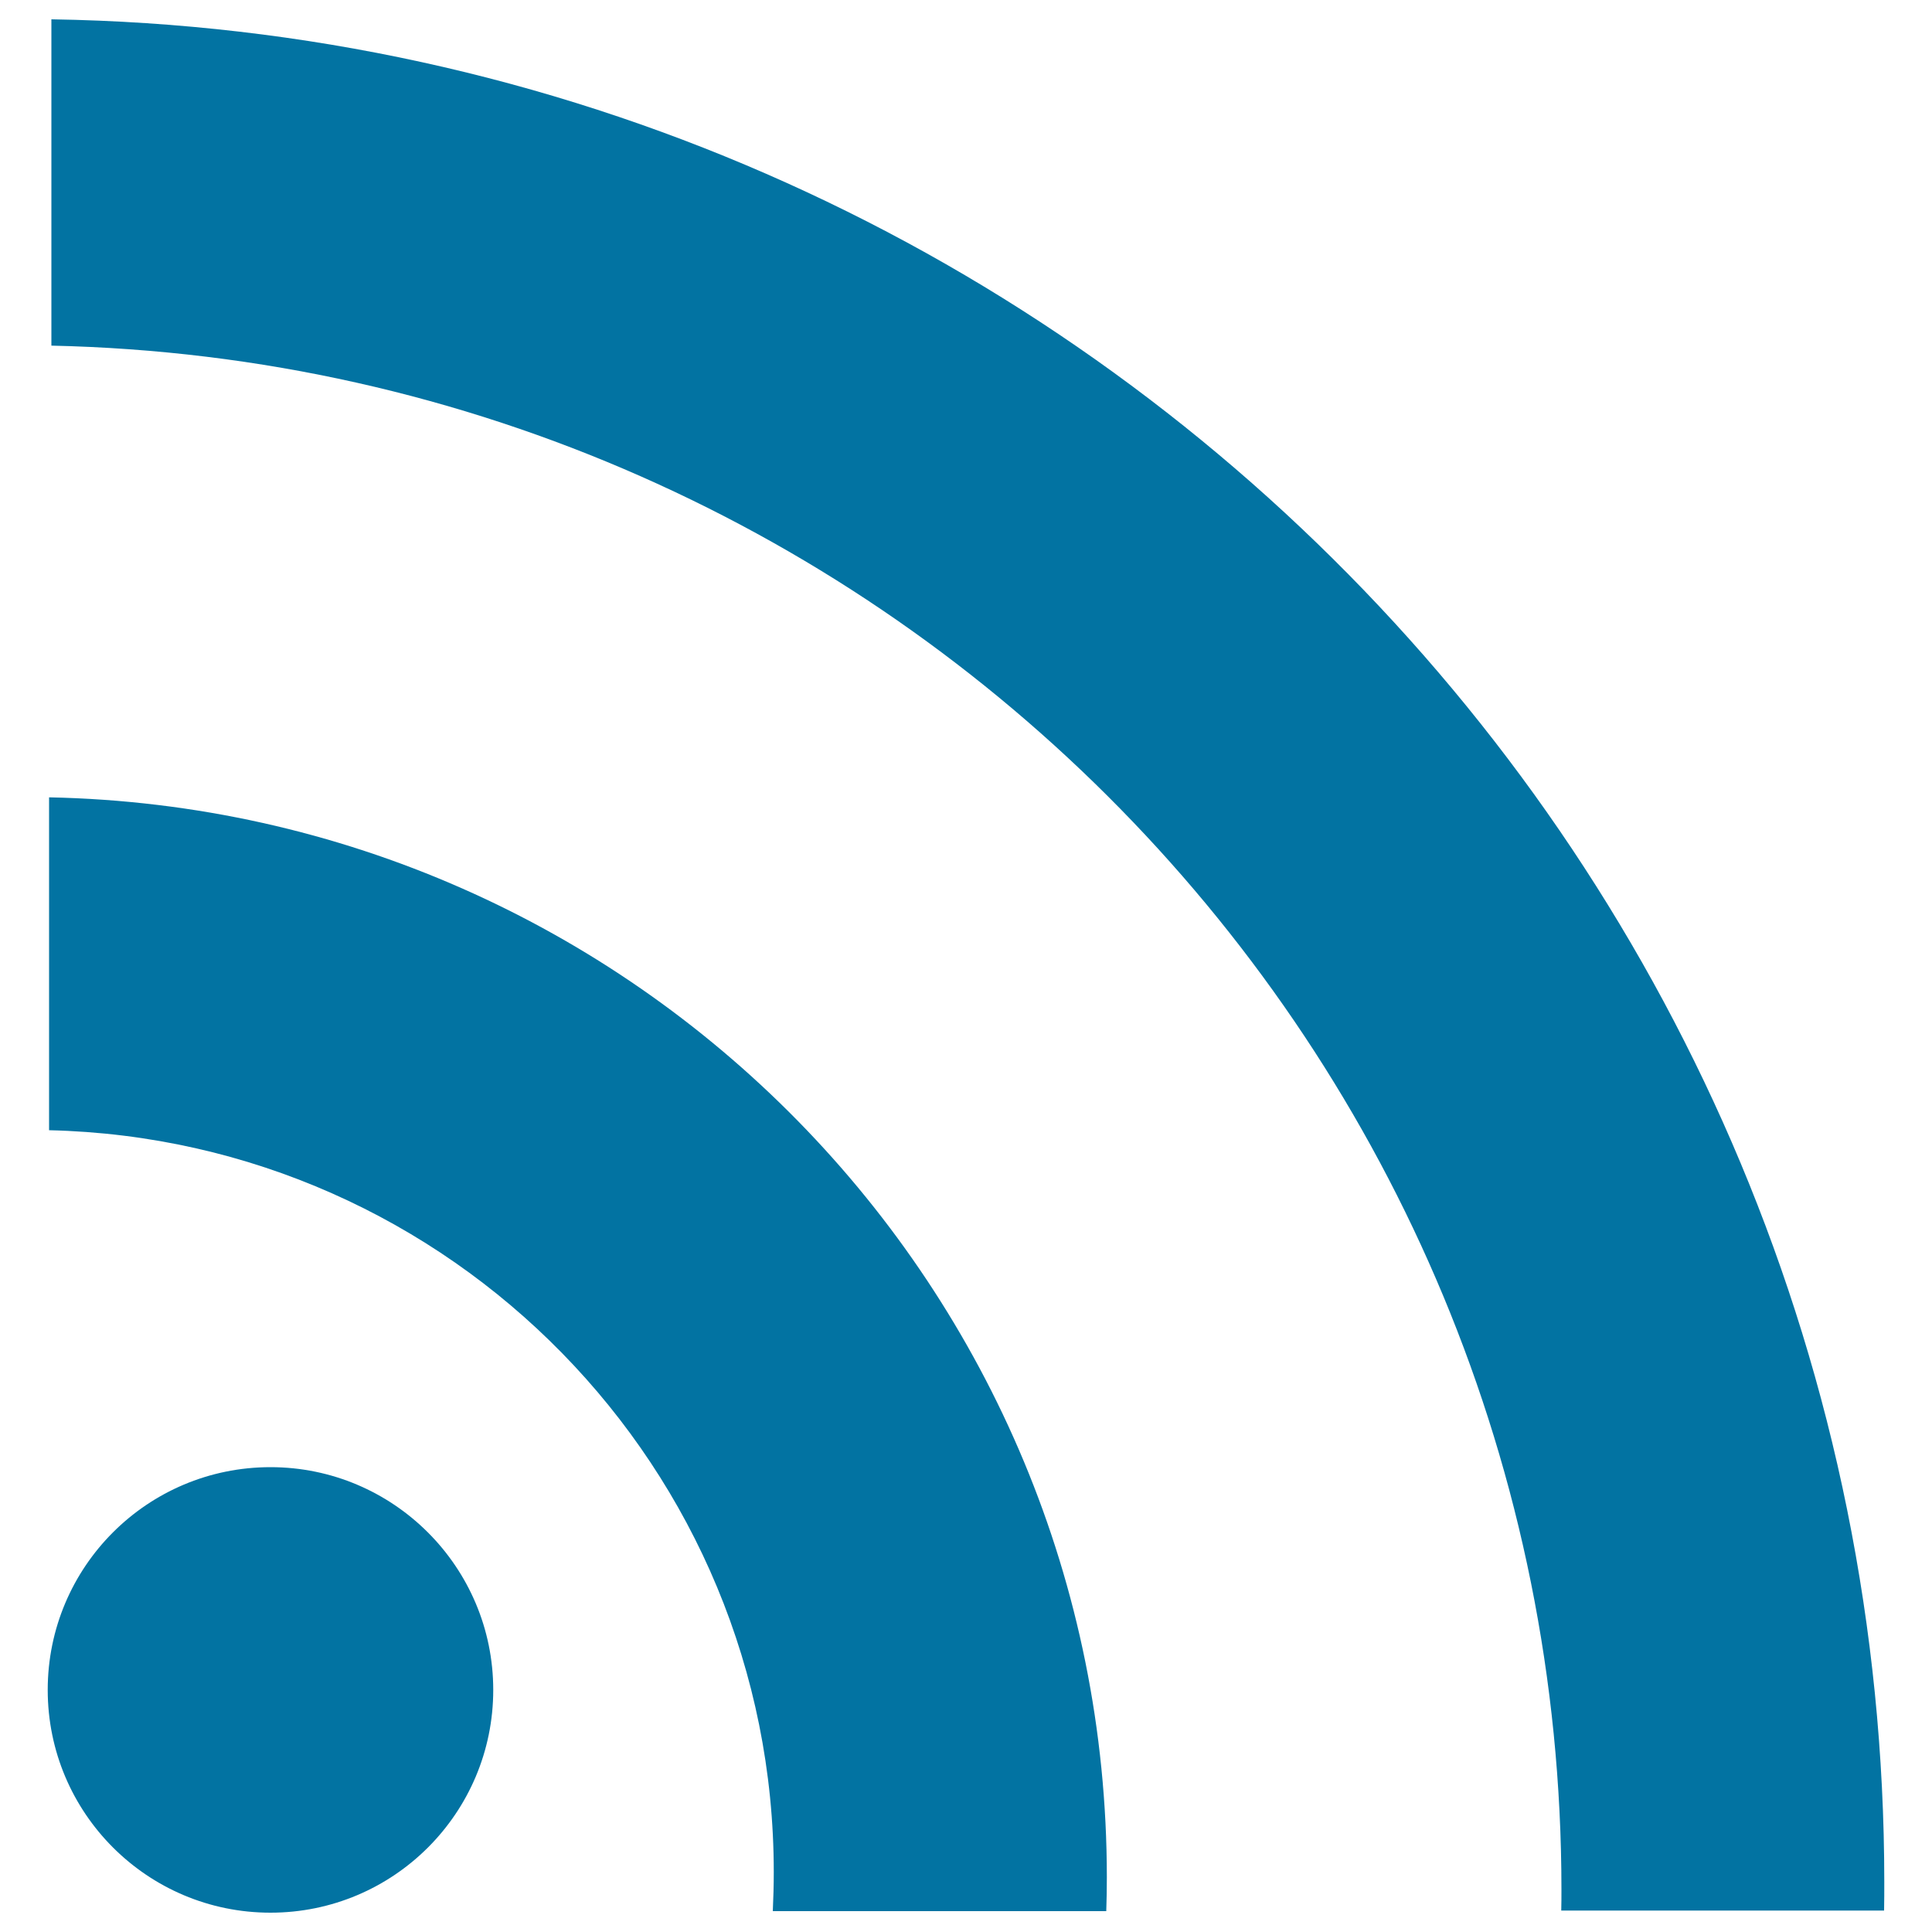
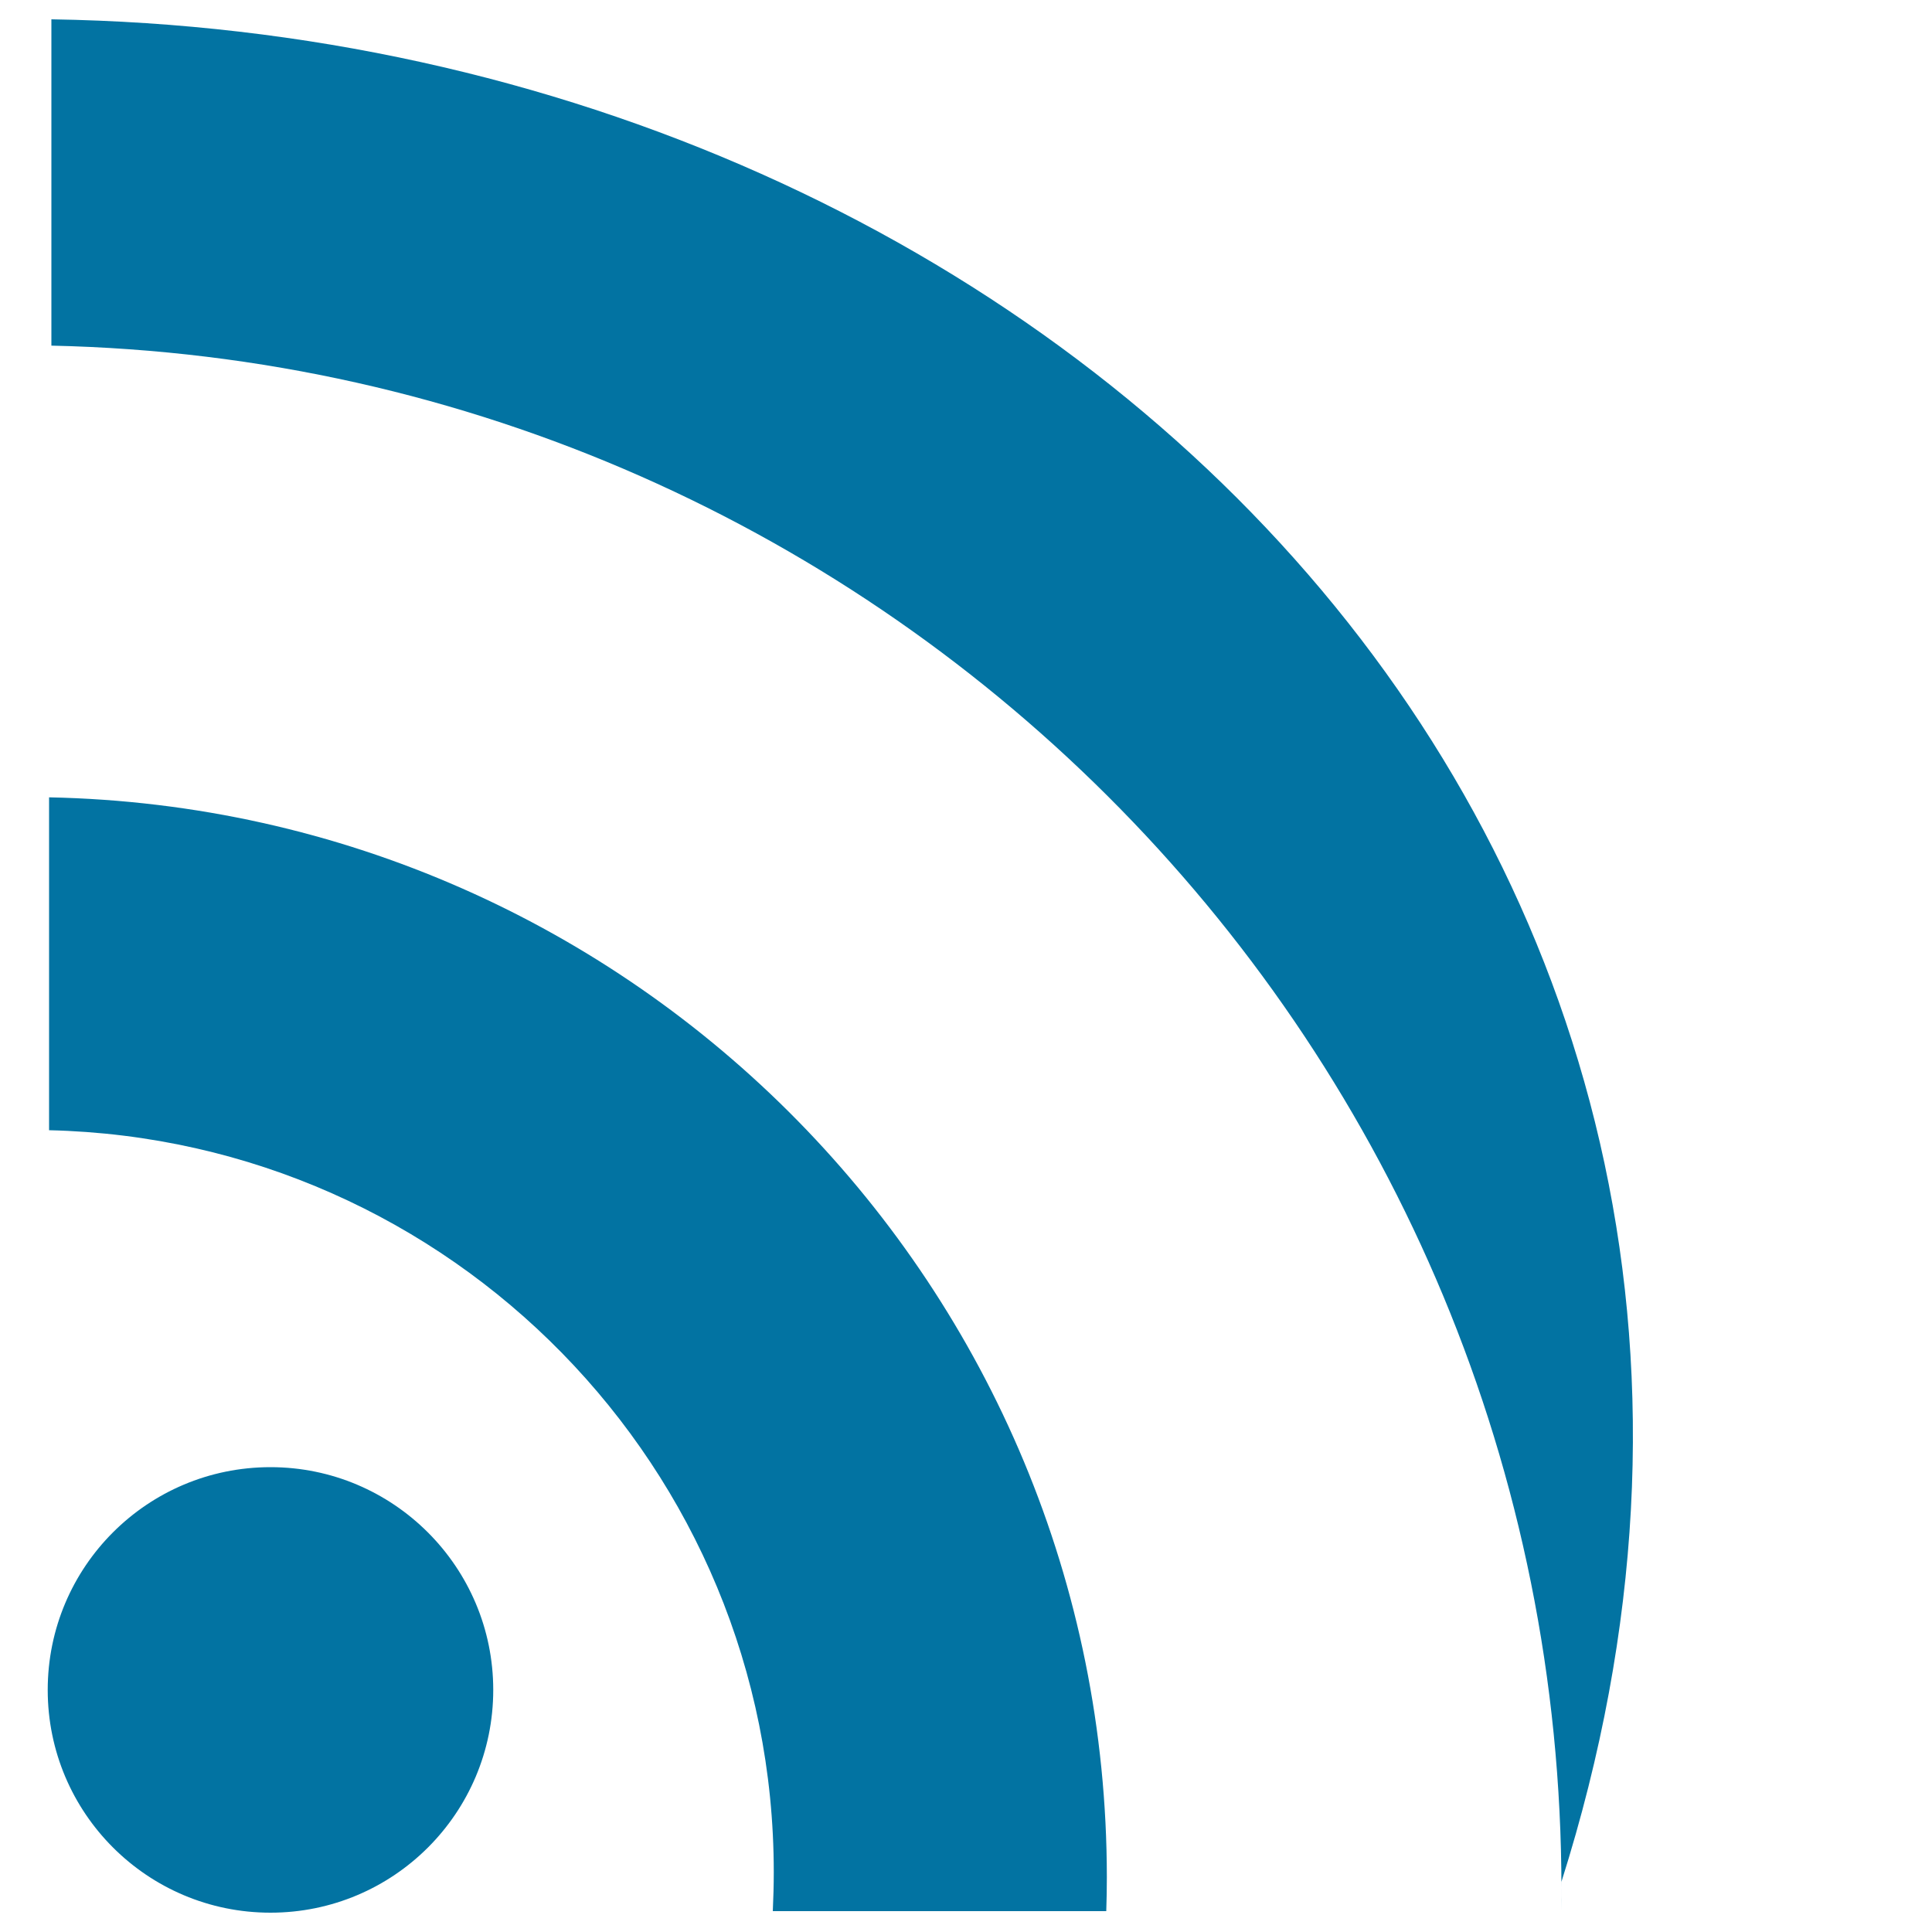
<svg xmlns="http://www.w3.org/2000/svg" viewBox="0 0 1000 1000" style="fill:#0273a2">
  <title>Boutique Subscription Pad SVG icon</title>
-   <path d="M25.4,412.7V585c208,4.8,375.1,174.9,375.1,384c0,6.8-0.2,13.5-0.5,20.2h172.6c0.2-5.9,0.3-11.7,0.3-17.6C572.8,666.7,328.8,418.8,25.4,412.7z M26.6,10v168.9c433.3,9.4,781.6,363.6,781.6,799.1c0,3.6,0,7.2-0.1,10.9h167.1c0.1-5,0.1-9.9,0.1-14.9C975.3,446.6,552,18.2,26.6,10z M140,759.4c-63.7,0-115.3,51.6-115.3,115.3C24.7,938.4,76.3,990,140,990c63.7,0,115.3-51.6,115.3-115.3C255.3,811.1,203.6,759.4,140,759.4z" />
+   <path d="M25.4,412.7V585c208,4.8,375.1,174.9,375.1,384c0,6.8-0.2,13.5-0.5,20.2h172.6c0.2-5.9,0.3-11.7,0.3-17.6C572.8,666.7,328.8,418.8,25.4,412.7z M26.6,10v168.9c433.3,9.4,781.6,363.6,781.6,799.1c0,3.6,0,7.2-0.1,10.9c0.1-5,0.1-9.9,0.1-14.9C975.3,446.6,552,18.2,26.6,10z M140,759.4c-63.7,0-115.3,51.6-115.3,115.3C24.7,938.4,76.3,990,140,990c63.7,0,115.3-51.6,115.3-115.3C255.3,811.1,203.6,759.4,140,759.4z" />
</svg>